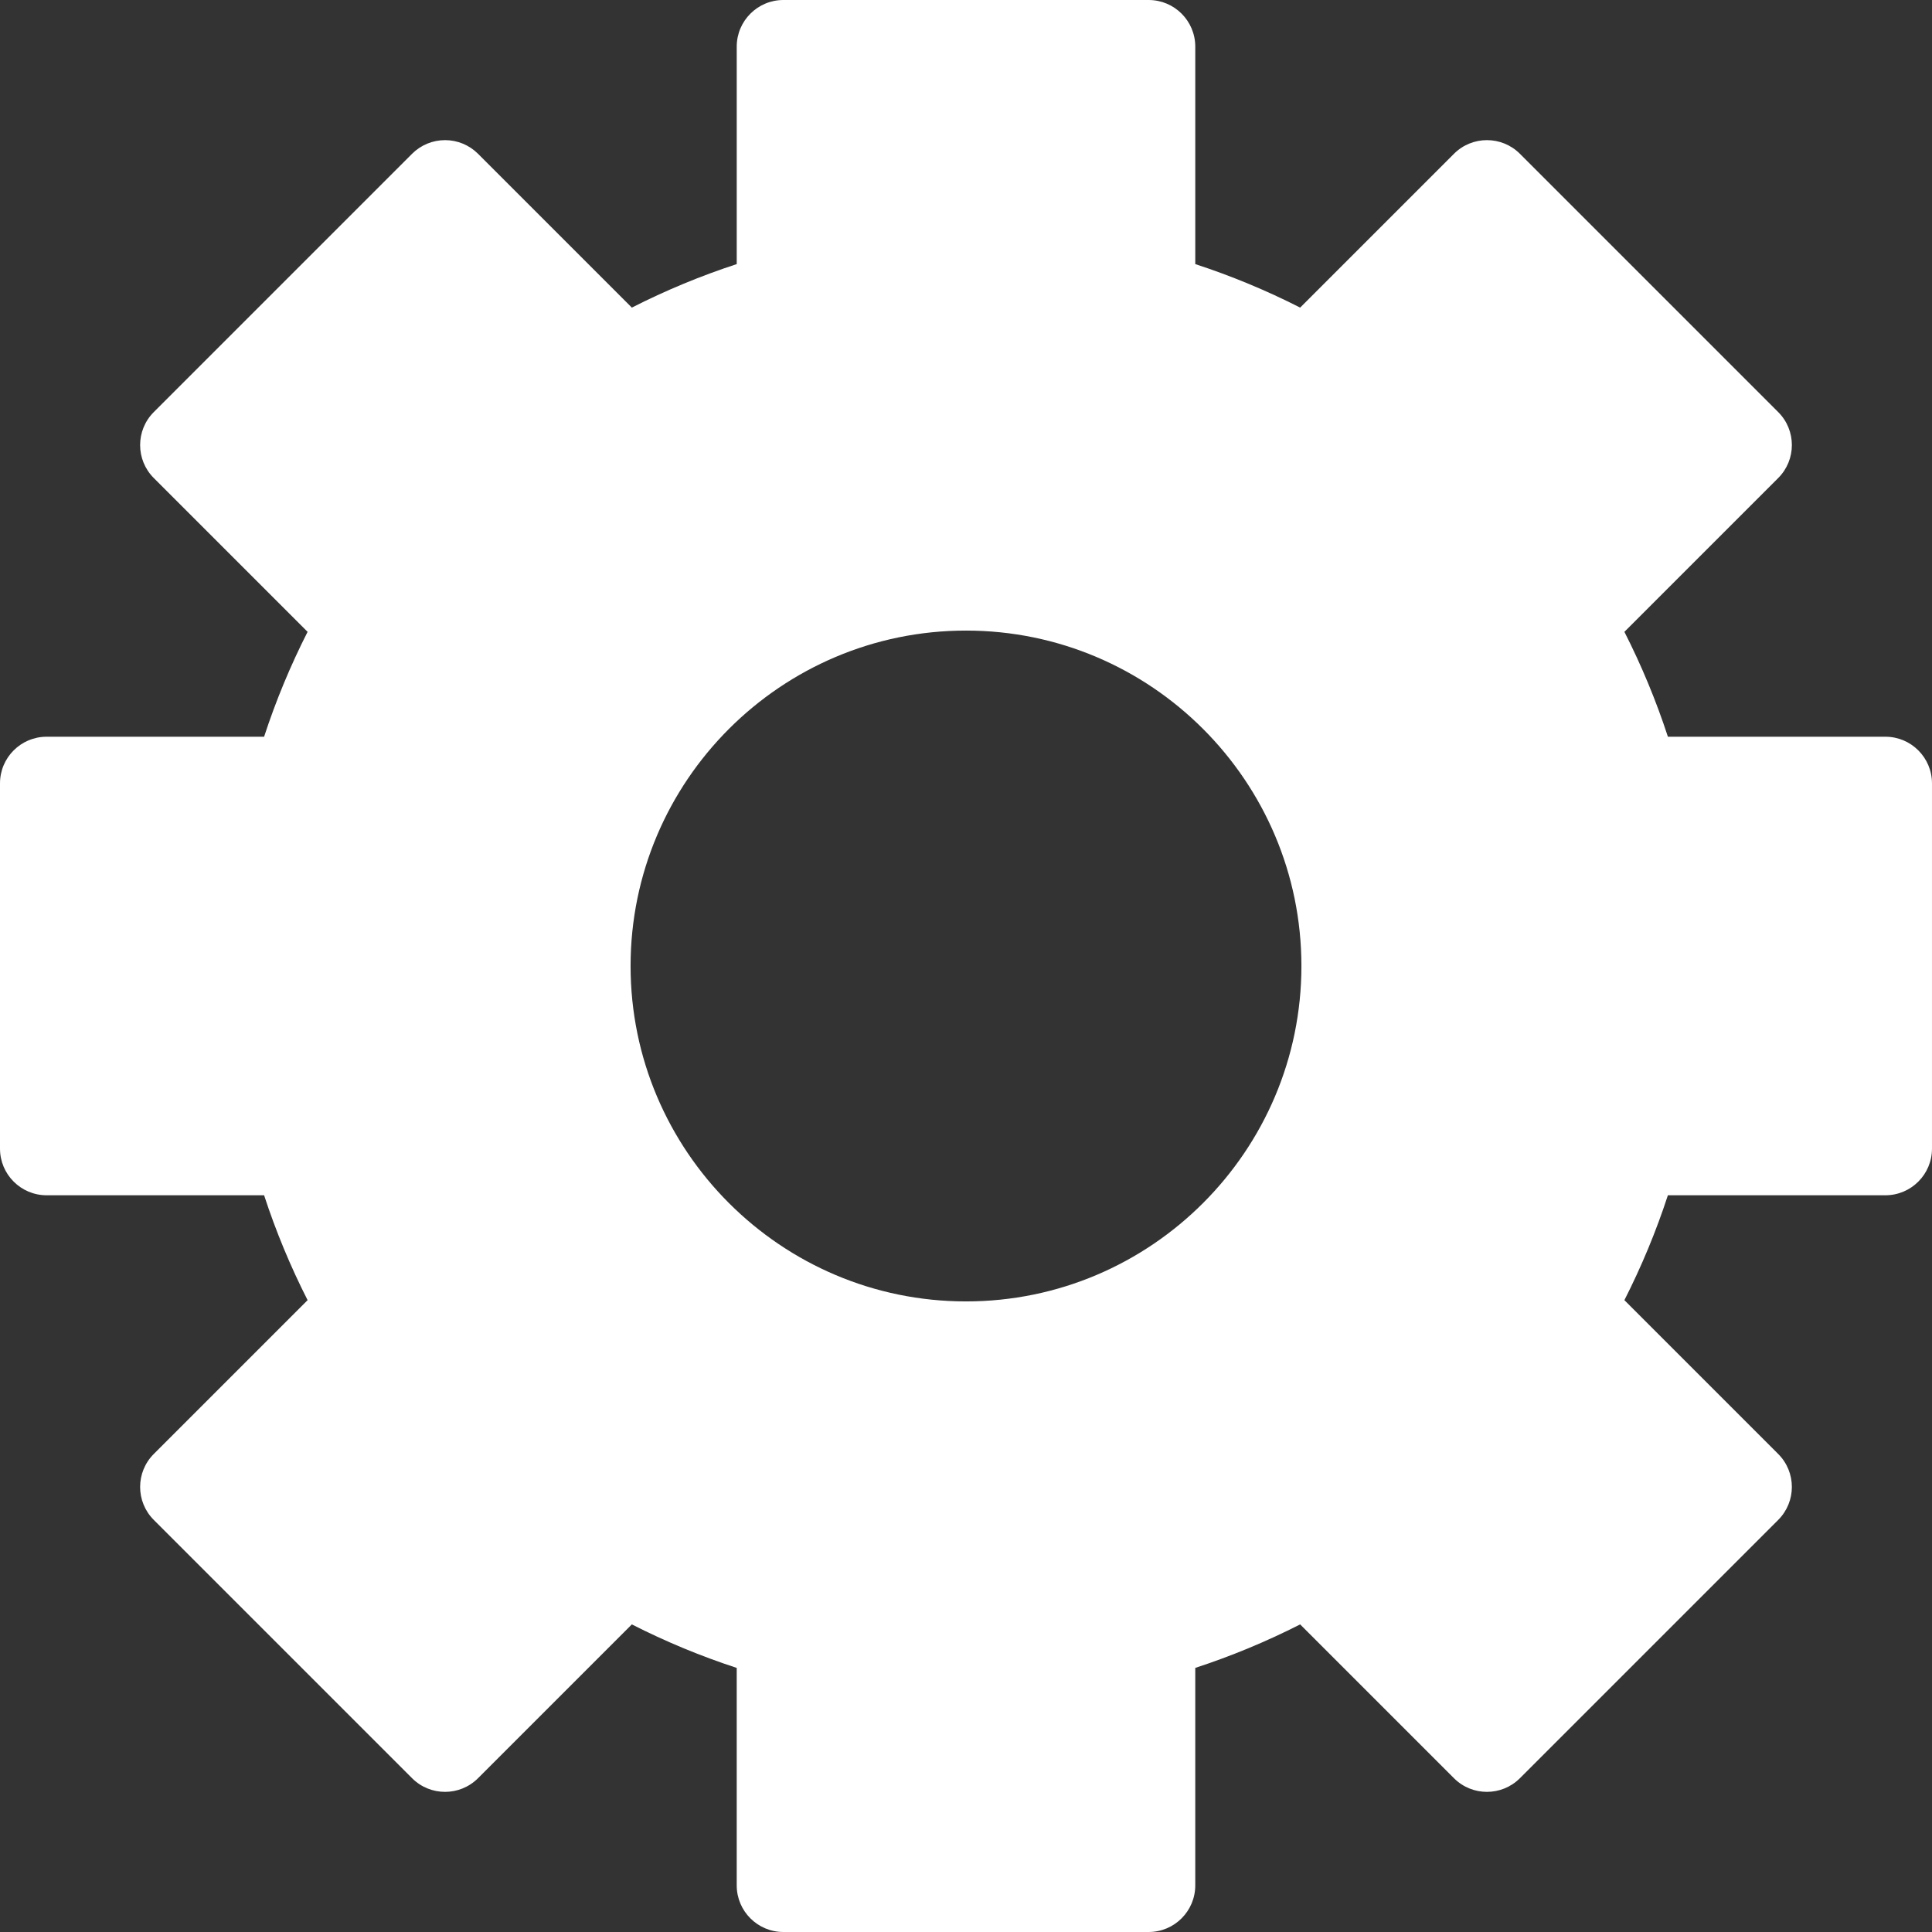
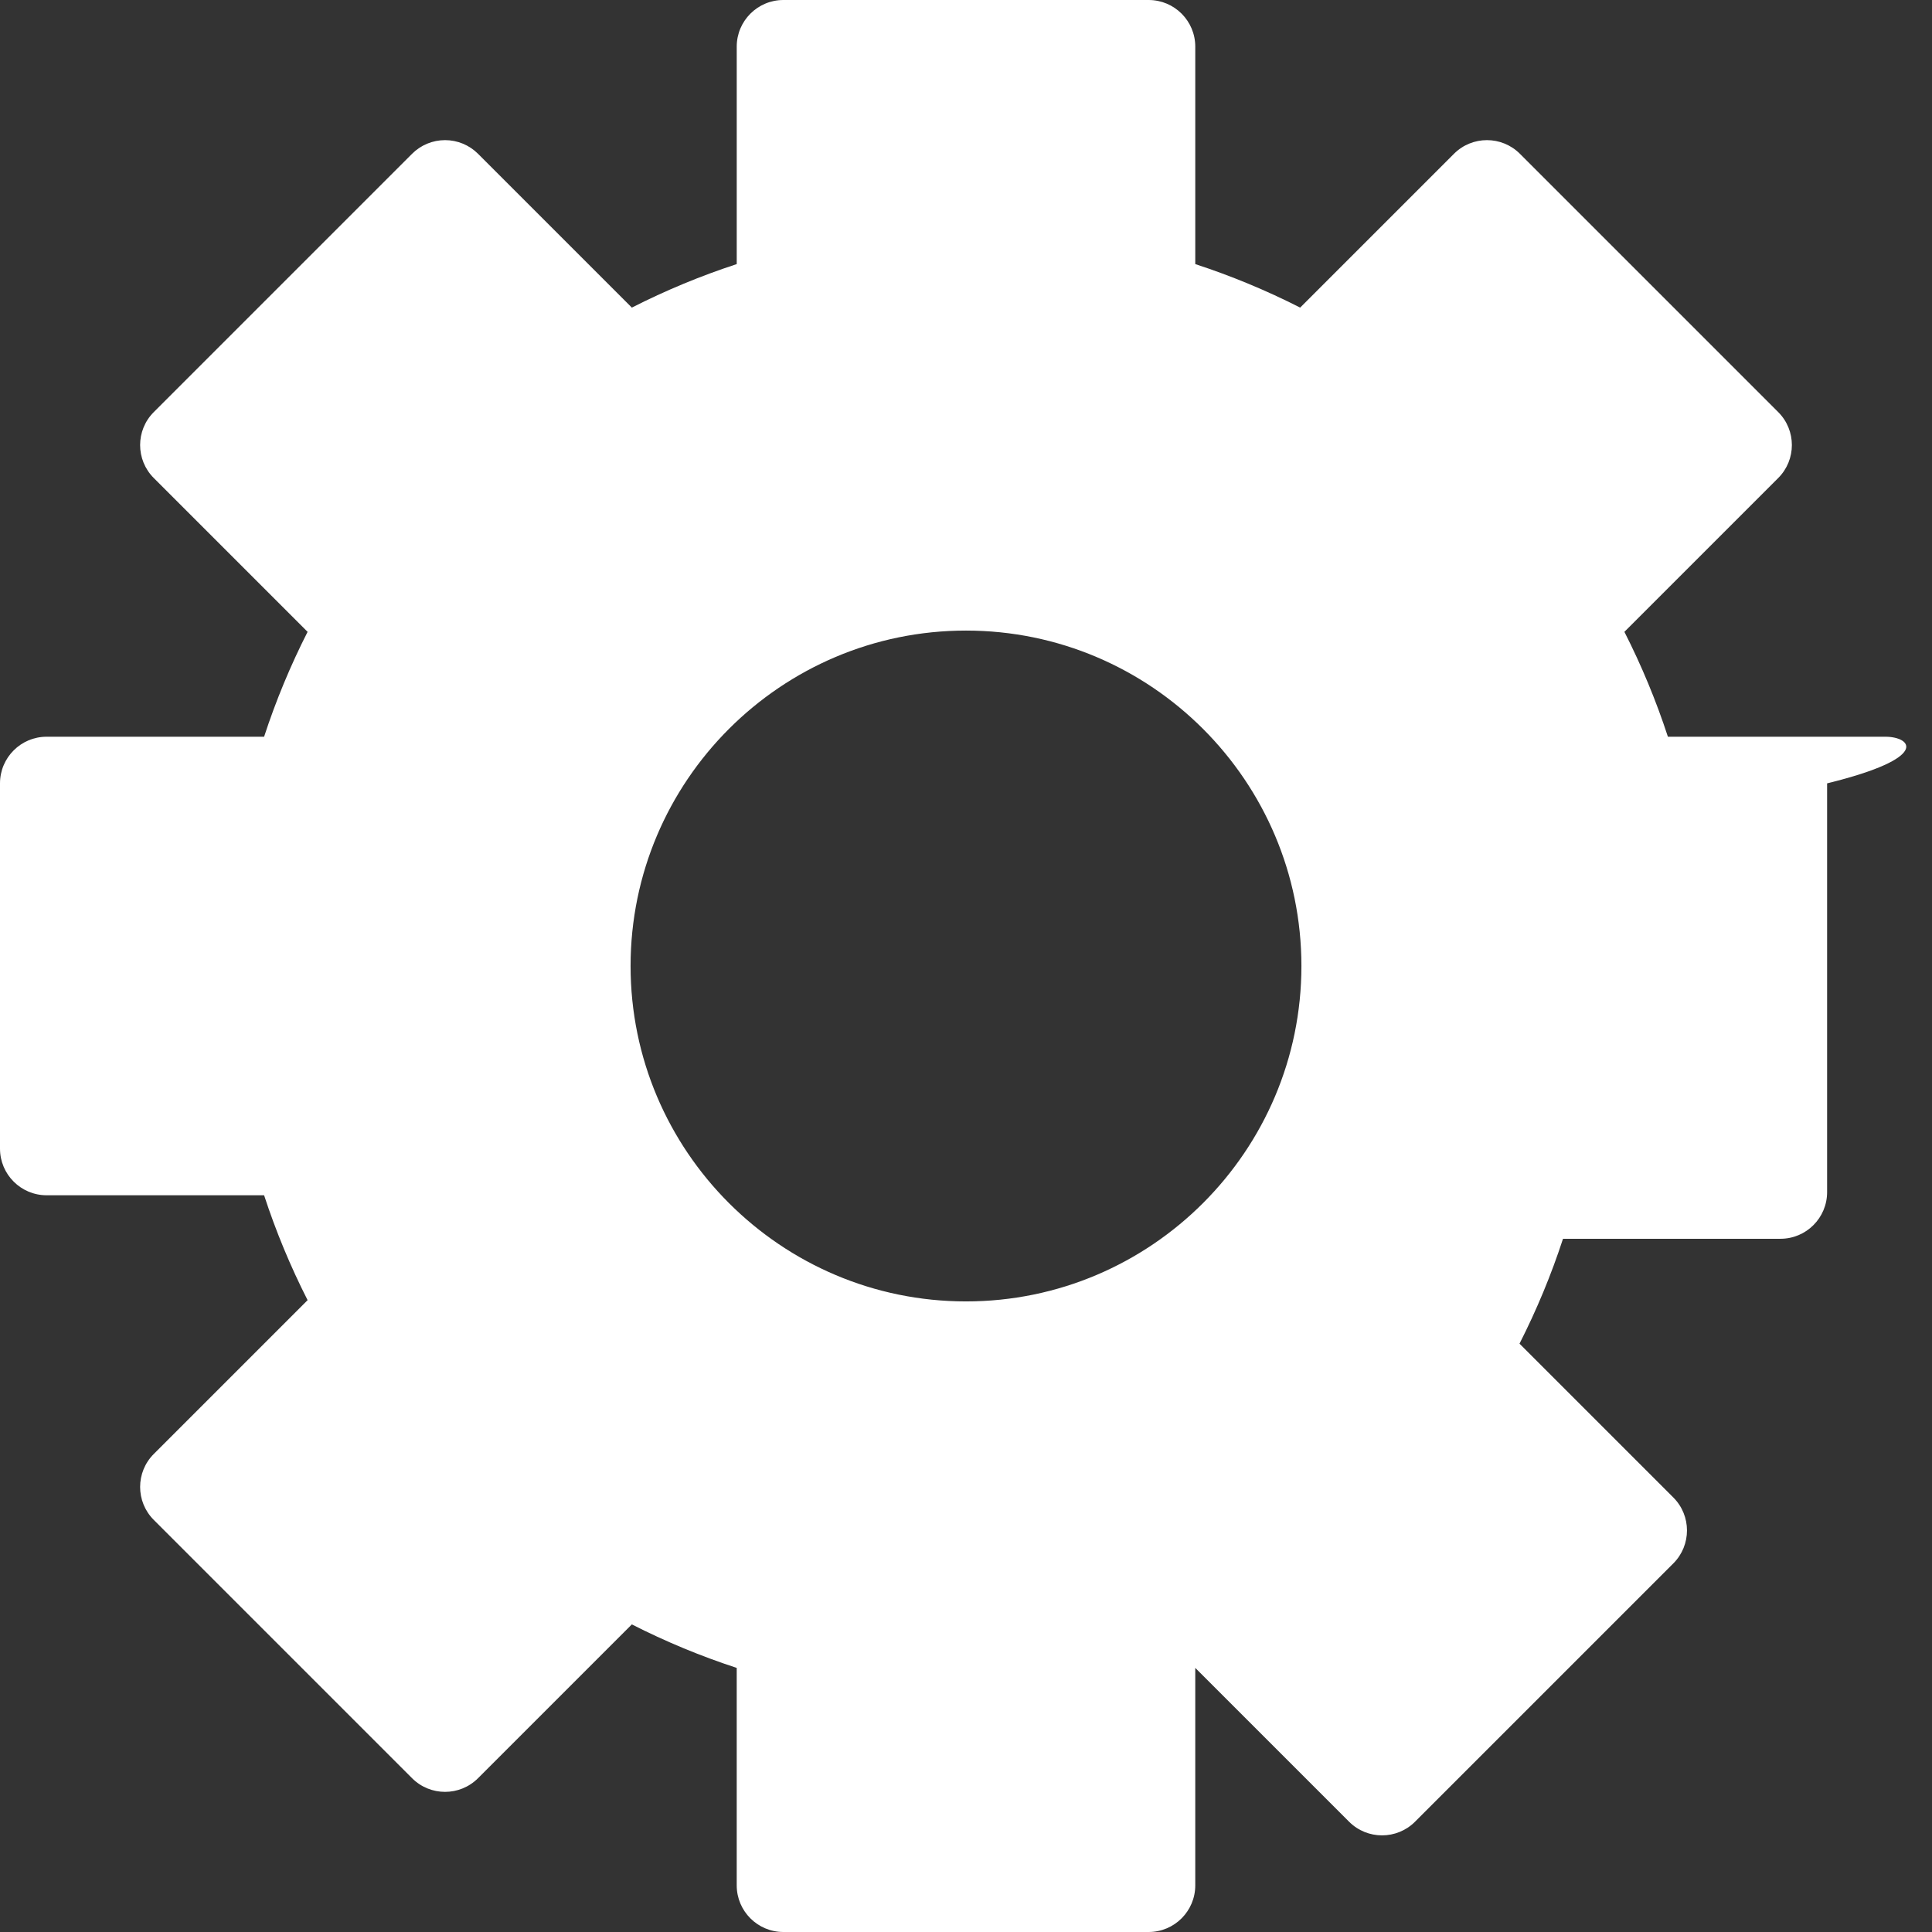
<svg xmlns="http://www.w3.org/2000/svg" version="1.1" id="Capa_1" x="0px" y="0px" viewBox="0 0 207.139 207.139" style="enable-background:new 0 0 207.139 207.139;" xml:space="preserve" width="512px" height="512px">
  <rect x="0" y="0" width="207.139" height="207.139" fill="#333333" stroke="none" />
-   <path d="M202.139,78.988h-23.315c-1.26-3.857-2.82-7.619-4.664-11.245l16.491-16.491c1.953-1.953,1.953-5.119,0-7.071  l-27.693-27.693c-1.953-1.952-5.118-1.952-7.071,0l-16.491,16.491c-3.626-1.844-7.387-3.404-11.245-4.664V5c0-2.761-2.239-5-5-5  H83.988c-2.761,0-5,2.239-5,5v23.315c-3.857,1.26-7.619,2.82-11.245,4.665L51.252,16.488c-0.938-0.938-2.209-1.464-3.536-1.464  c-1.326,0-2.598,0.527-3.536,1.464L16.488,44.181c-1.953,1.953-1.953,5.119,0,7.071l16.491,16.491  c-1.844,3.626-3.404,7.387-4.664,11.245H5c-2.761,0-5,2.239-5,5v39.163c0,2.761,2.239,5,5,5h23.315  c1.26,3.857,2.82,7.619,4.664,11.245l-16.491,16.491c-1.953,1.953-1.953,5.119,0,7.071l27.692,27.693  c1.953,1.952,5.118,1.953,7.071,0l16.491-16.491c3.626,1.844,7.387,3.404,11.245,4.664v23.315c0,2.761,2.239,5,5,5h39.163  c2.761,0,5-2.239,5-5v-23.315c3.857-1.26,7.619-2.82,11.245-4.664l16.491,16.491c1.953,1.952,5.118,1.952,7.071,0l27.693-27.693  c1.953-1.953,1.953-5.119,0-7.071l-16.491-16.491c1.844-3.626,3.404-7.387,4.664-11.245h23.315c2.761,0,5-2.239,5-5V83.988  C207.139,81.227,204.9,78.988,202.139,78.988z M139.531,103.569c0,19.83-16.132,35.962-35.962,35.962s-35.962-16.132-35.962-35.962  s16.132-35.962,35.962-35.962S139.531,83.74,139.531,103.569z" fill="#FFFFFF" />
+   <path d="M202.139,78.988h-23.315c-1.26-3.857-2.82-7.619-4.664-11.245l16.491-16.491c1.953-1.953,1.953-5.119,0-7.071  l-27.693-27.693c-1.953-1.952-5.118-1.952-7.071,0l-16.491,16.491c-3.626-1.844-7.387-3.404-11.245-4.664V5c0-2.761-2.239-5-5-5  H83.988c-2.761,0-5,2.239-5,5v23.315c-3.857,1.26-7.619,2.82-11.245,4.665L51.252,16.488c-0.938-0.938-2.209-1.464-3.536-1.464  c-1.326,0-2.598,0.527-3.536,1.464L16.488,44.181c-1.953,1.953-1.953,5.119,0,7.071l16.491,16.491  c-1.844,3.626-3.404,7.387-4.664,11.245H5c-2.761,0-5,2.239-5,5v39.163c0,2.761,2.239,5,5,5h23.315  c1.26,3.857,2.82,7.619,4.664,11.245l-16.491,16.491c-1.953,1.953-1.953,5.119,0,7.071l27.692,27.693  c1.953,1.952,5.118,1.953,7.071,0l16.491-16.491c3.626,1.844,7.387,3.404,11.245,4.664v23.315c0,2.761,2.239,5,5,5h39.163  c2.761,0,5-2.239,5-5v-23.315l16.491,16.491c1.953,1.952,5.118,1.952,7.071,0l27.693-27.693  c1.953-1.953,1.953-5.119,0-7.071l-16.491-16.491c1.844-3.626,3.404-7.387,4.664-11.245h23.315c2.761,0,5-2.239,5-5V83.988  C207.139,81.227,204.9,78.988,202.139,78.988z M139.531,103.569c0,19.83-16.132,35.962-35.962,35.962s-35.962-16.132-35.962-35.962  s16.132-35.962,35.962-35.962S139.531,83.74,139.531,103.569z" fill="#FFFFFF" />
  <g>
</g>
  <g>
</g>
  <g>
</g>
  <g>
</g>
  <g>
</g>
  <g>
</g>
  <g>
</g>
  <g>
</g>
  <g>
</g>
  <g>
</g>
  <g>
</g>
  <g>
</g>
  <g>
</g>
  <g>
</g>
  <g>
</g>
</svg>